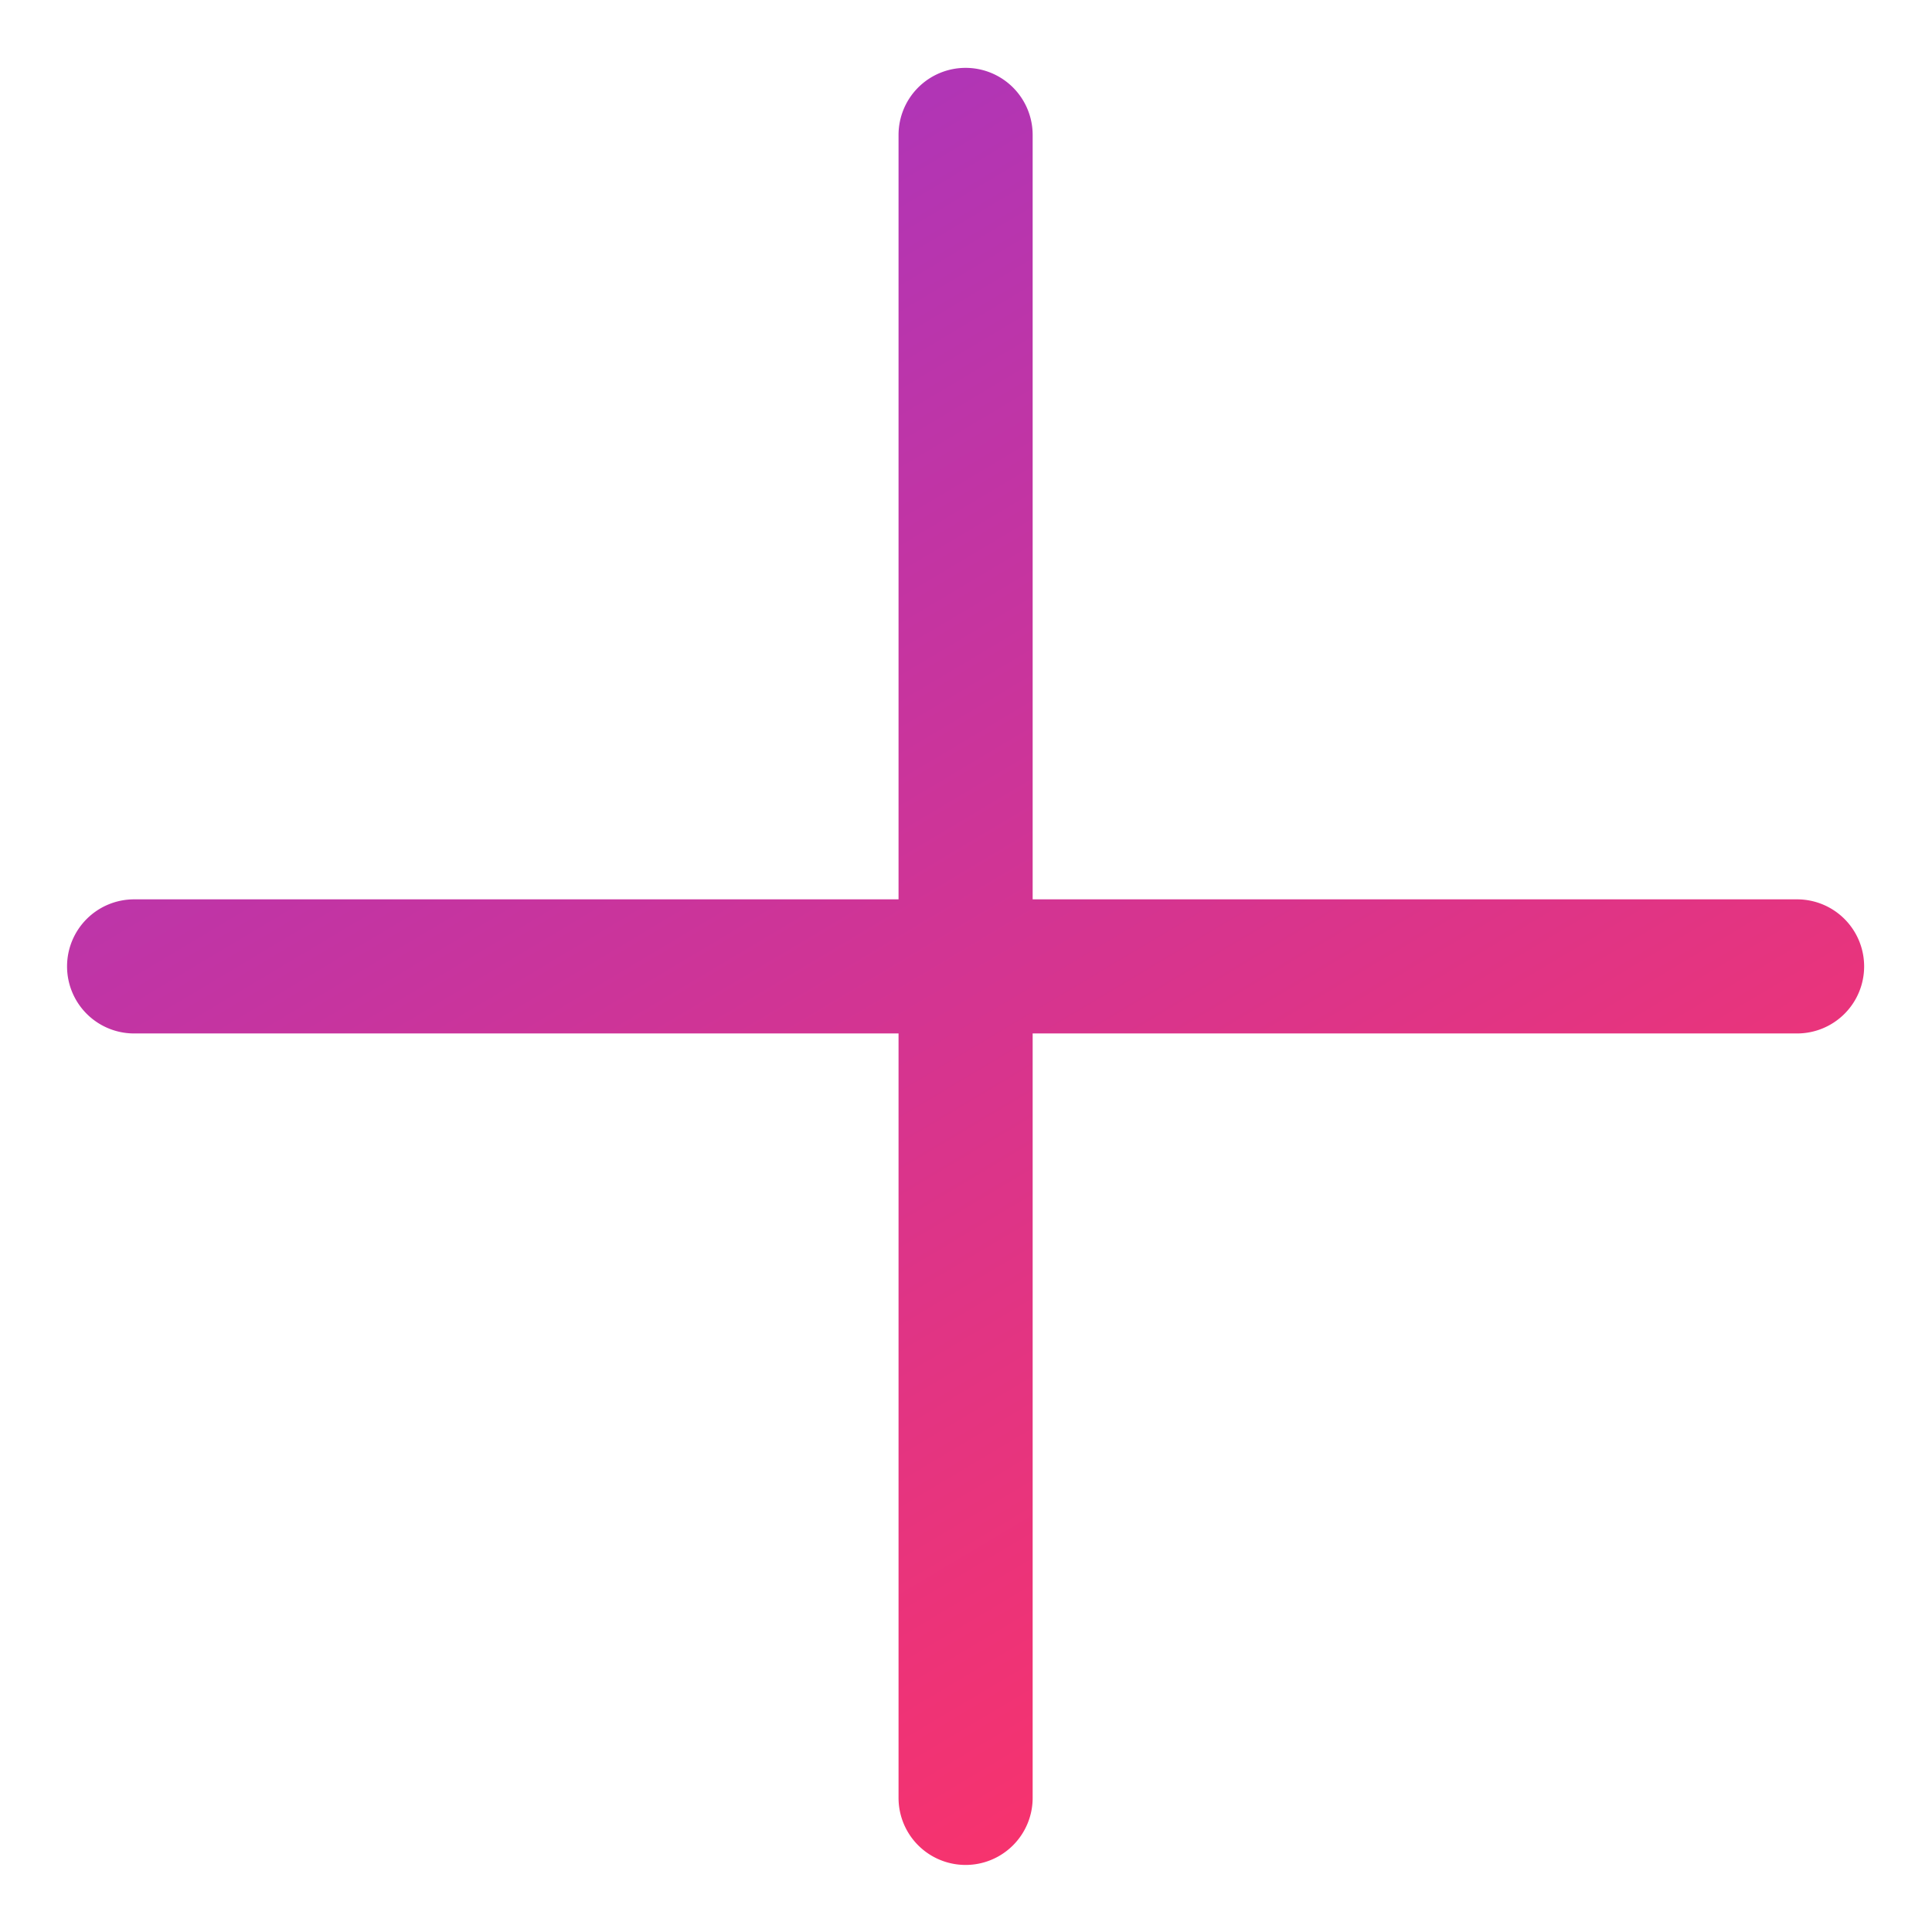
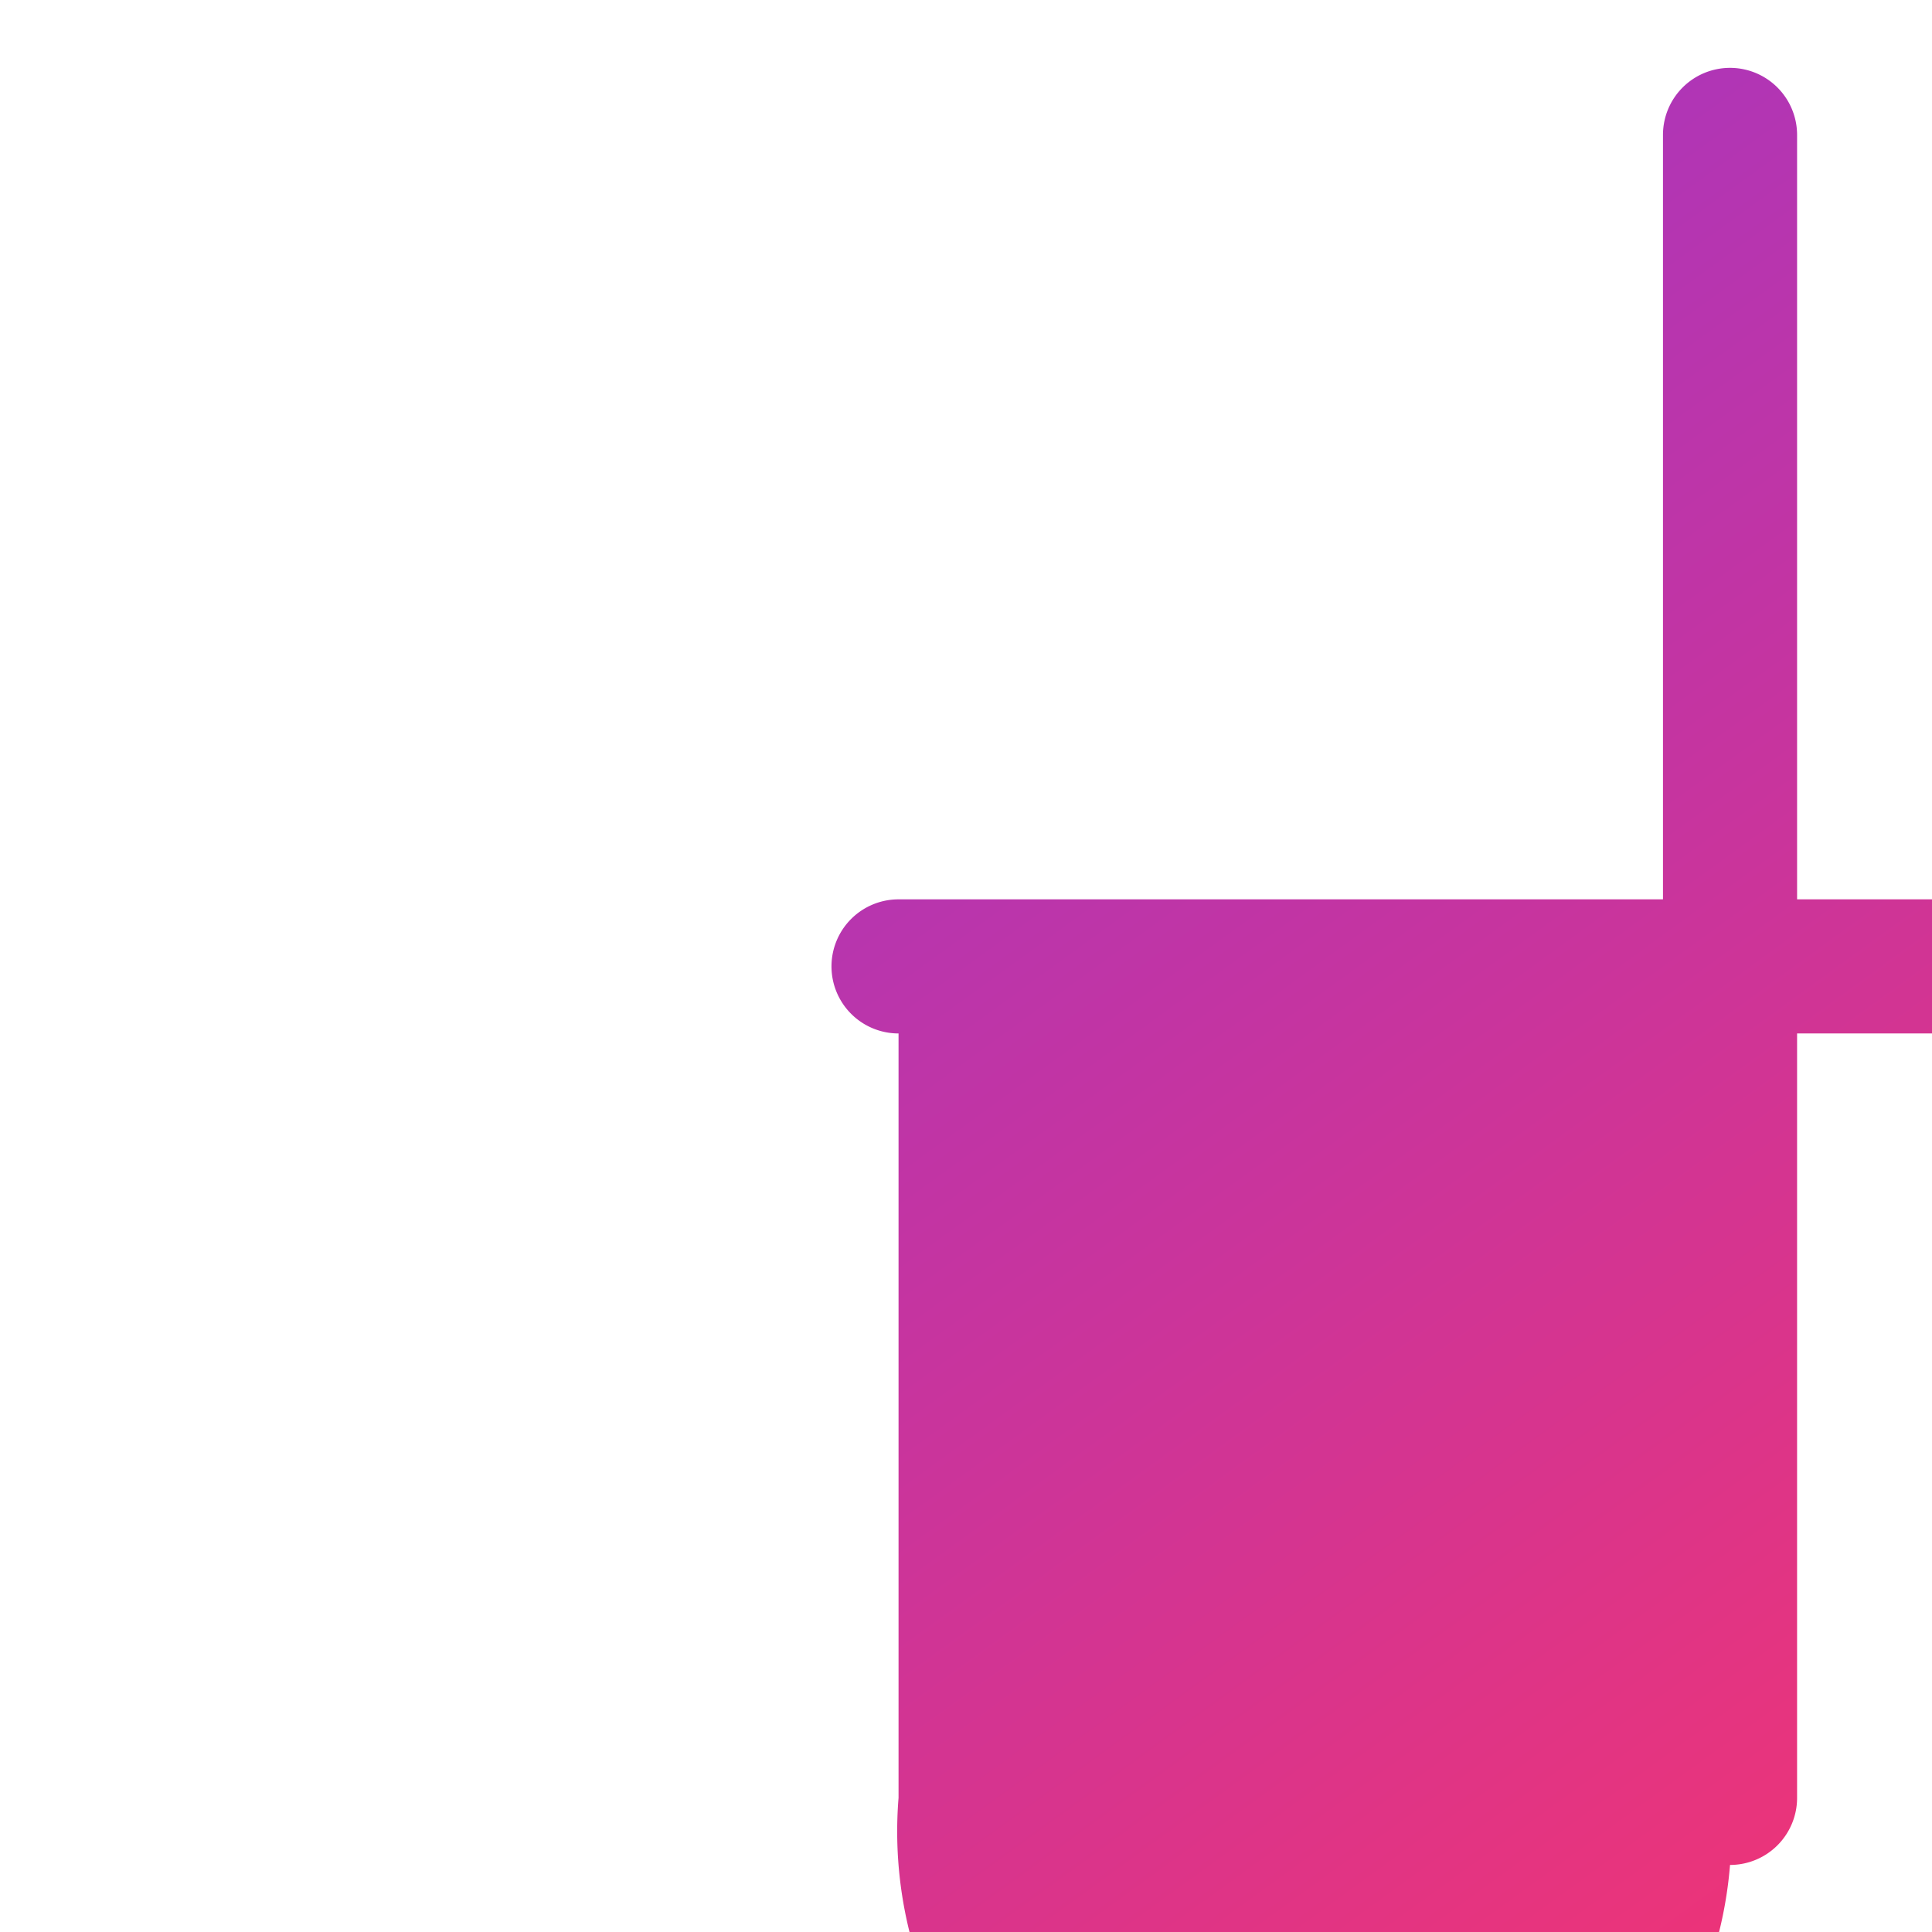
<svg xmlns="http://www.w3.org/2000/svg" width="14.406" height="14.406" viewBox="0 0 14.406 14.406">
  <defs>
    <linearGradient id="linear-gradient" x1="-0.086" y1="-0.346" x2="0.717" y2="1" gradientUnits="objectBoundingBox">
      <stop offset="0" stop-color="#8036e7" />
      <stop offset="1" stop-color="#ff3365" />
    </linearGradient>
  </defs>
-   <path id="Union_1" data-name="Union 1" d="M-3973.8-4461.094v-5.7h-5.7a.5.5,0,0,1-.5-.5.5.5,0,0,1,.5-.5h5.7v-5.7a.5.5,0,0,1,.5-.5.5.5,0,0,1,.5.5v5.7h5.7a.5.5,0,0,1,.5.5.5.5,0,0,1-.5.5h-5.7v5.7a.5.5,0,0,1-.5.5A.5.5,0,0,1-3973.8-4461.094Z" transform="translate(3980.5 4474.5)" stroke="rgba(0,0,0,0)" stroke-width="1" fill="url(#linear-gradient)" />
+   <path id="Union_1" data-name="Union 1" d="M-3973.8-4461.094v-5.7a.5.5,0,0,1-.5-.5.5.5,0,0,1,.5-.5h5.7v-5.7a.5.5,0,0,1,.5-.5.5.5,0,0,1,.5.5v5.7h5.7a.5.5,0,0,1,.5.5.5.5,0,0,1-.5.5h-5.7v5.7a.5.5,0,0,1-.5.5A.5.5,0,0,1-3973.8-4461.094Z" transform="translate(3980.5 4474.5)" stroke="rgba(0,0,0,0)" stroke-width="1" fill="url(#linear-gradient)" />
</svg>